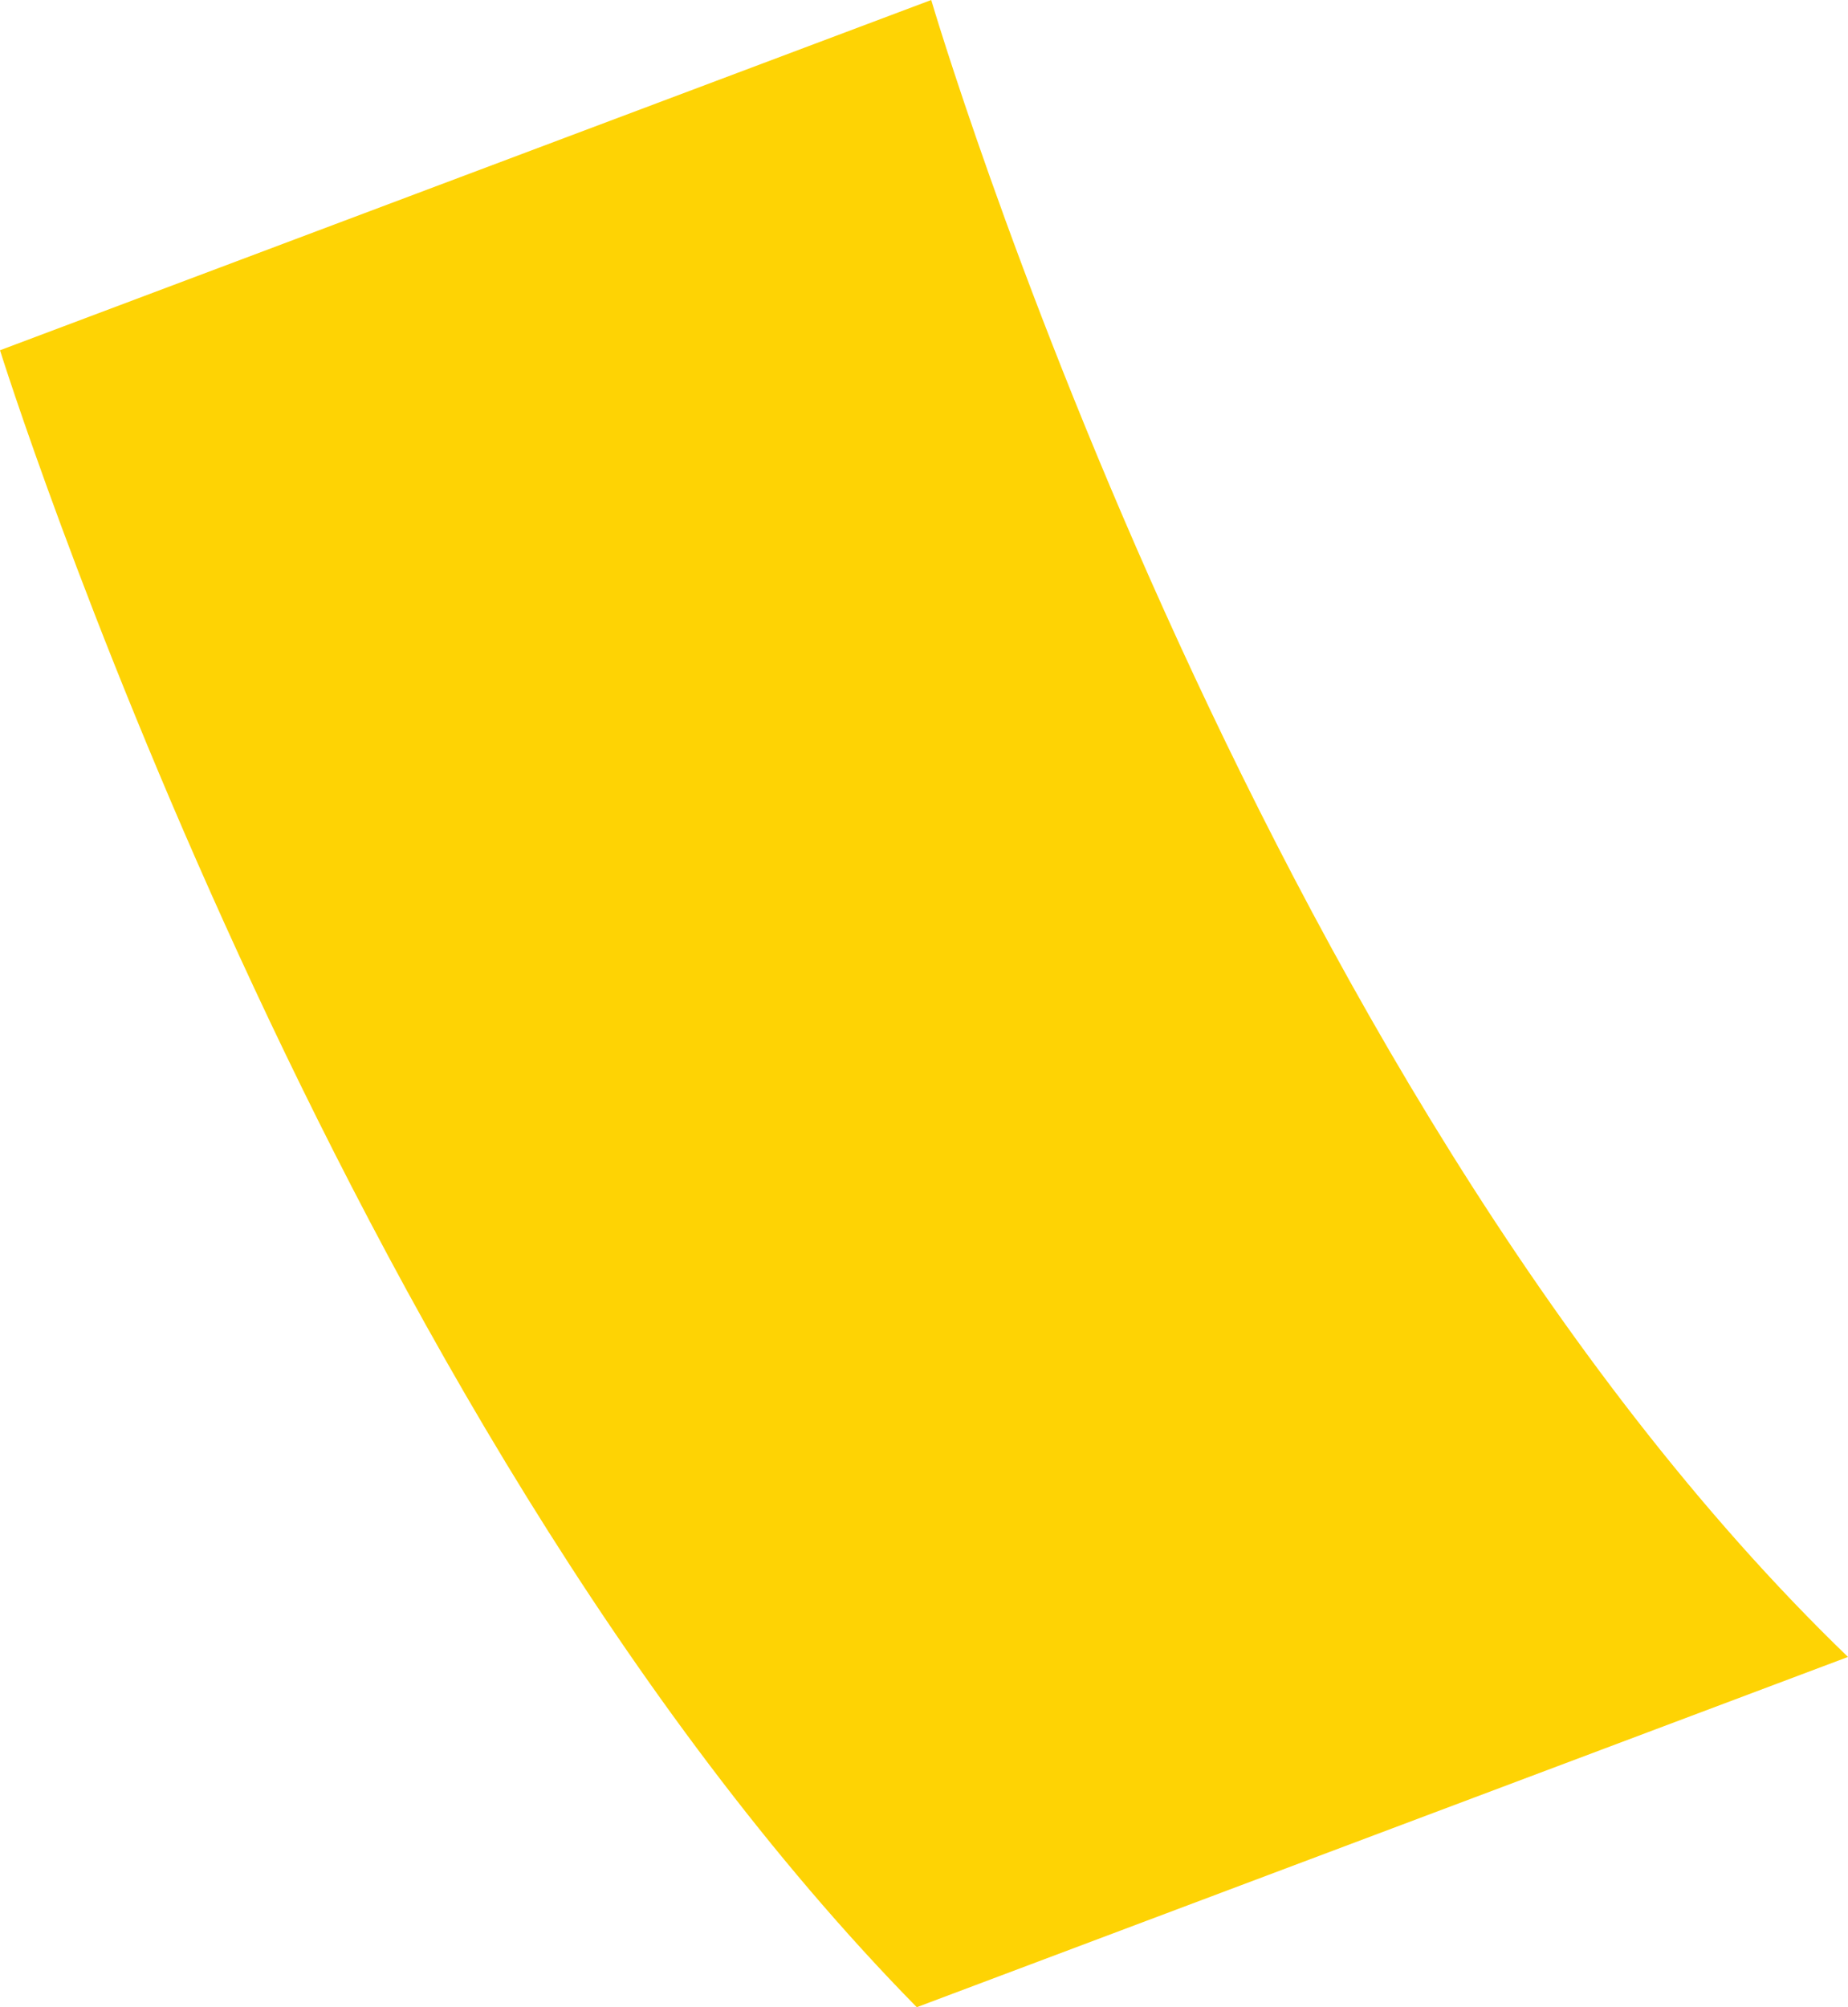
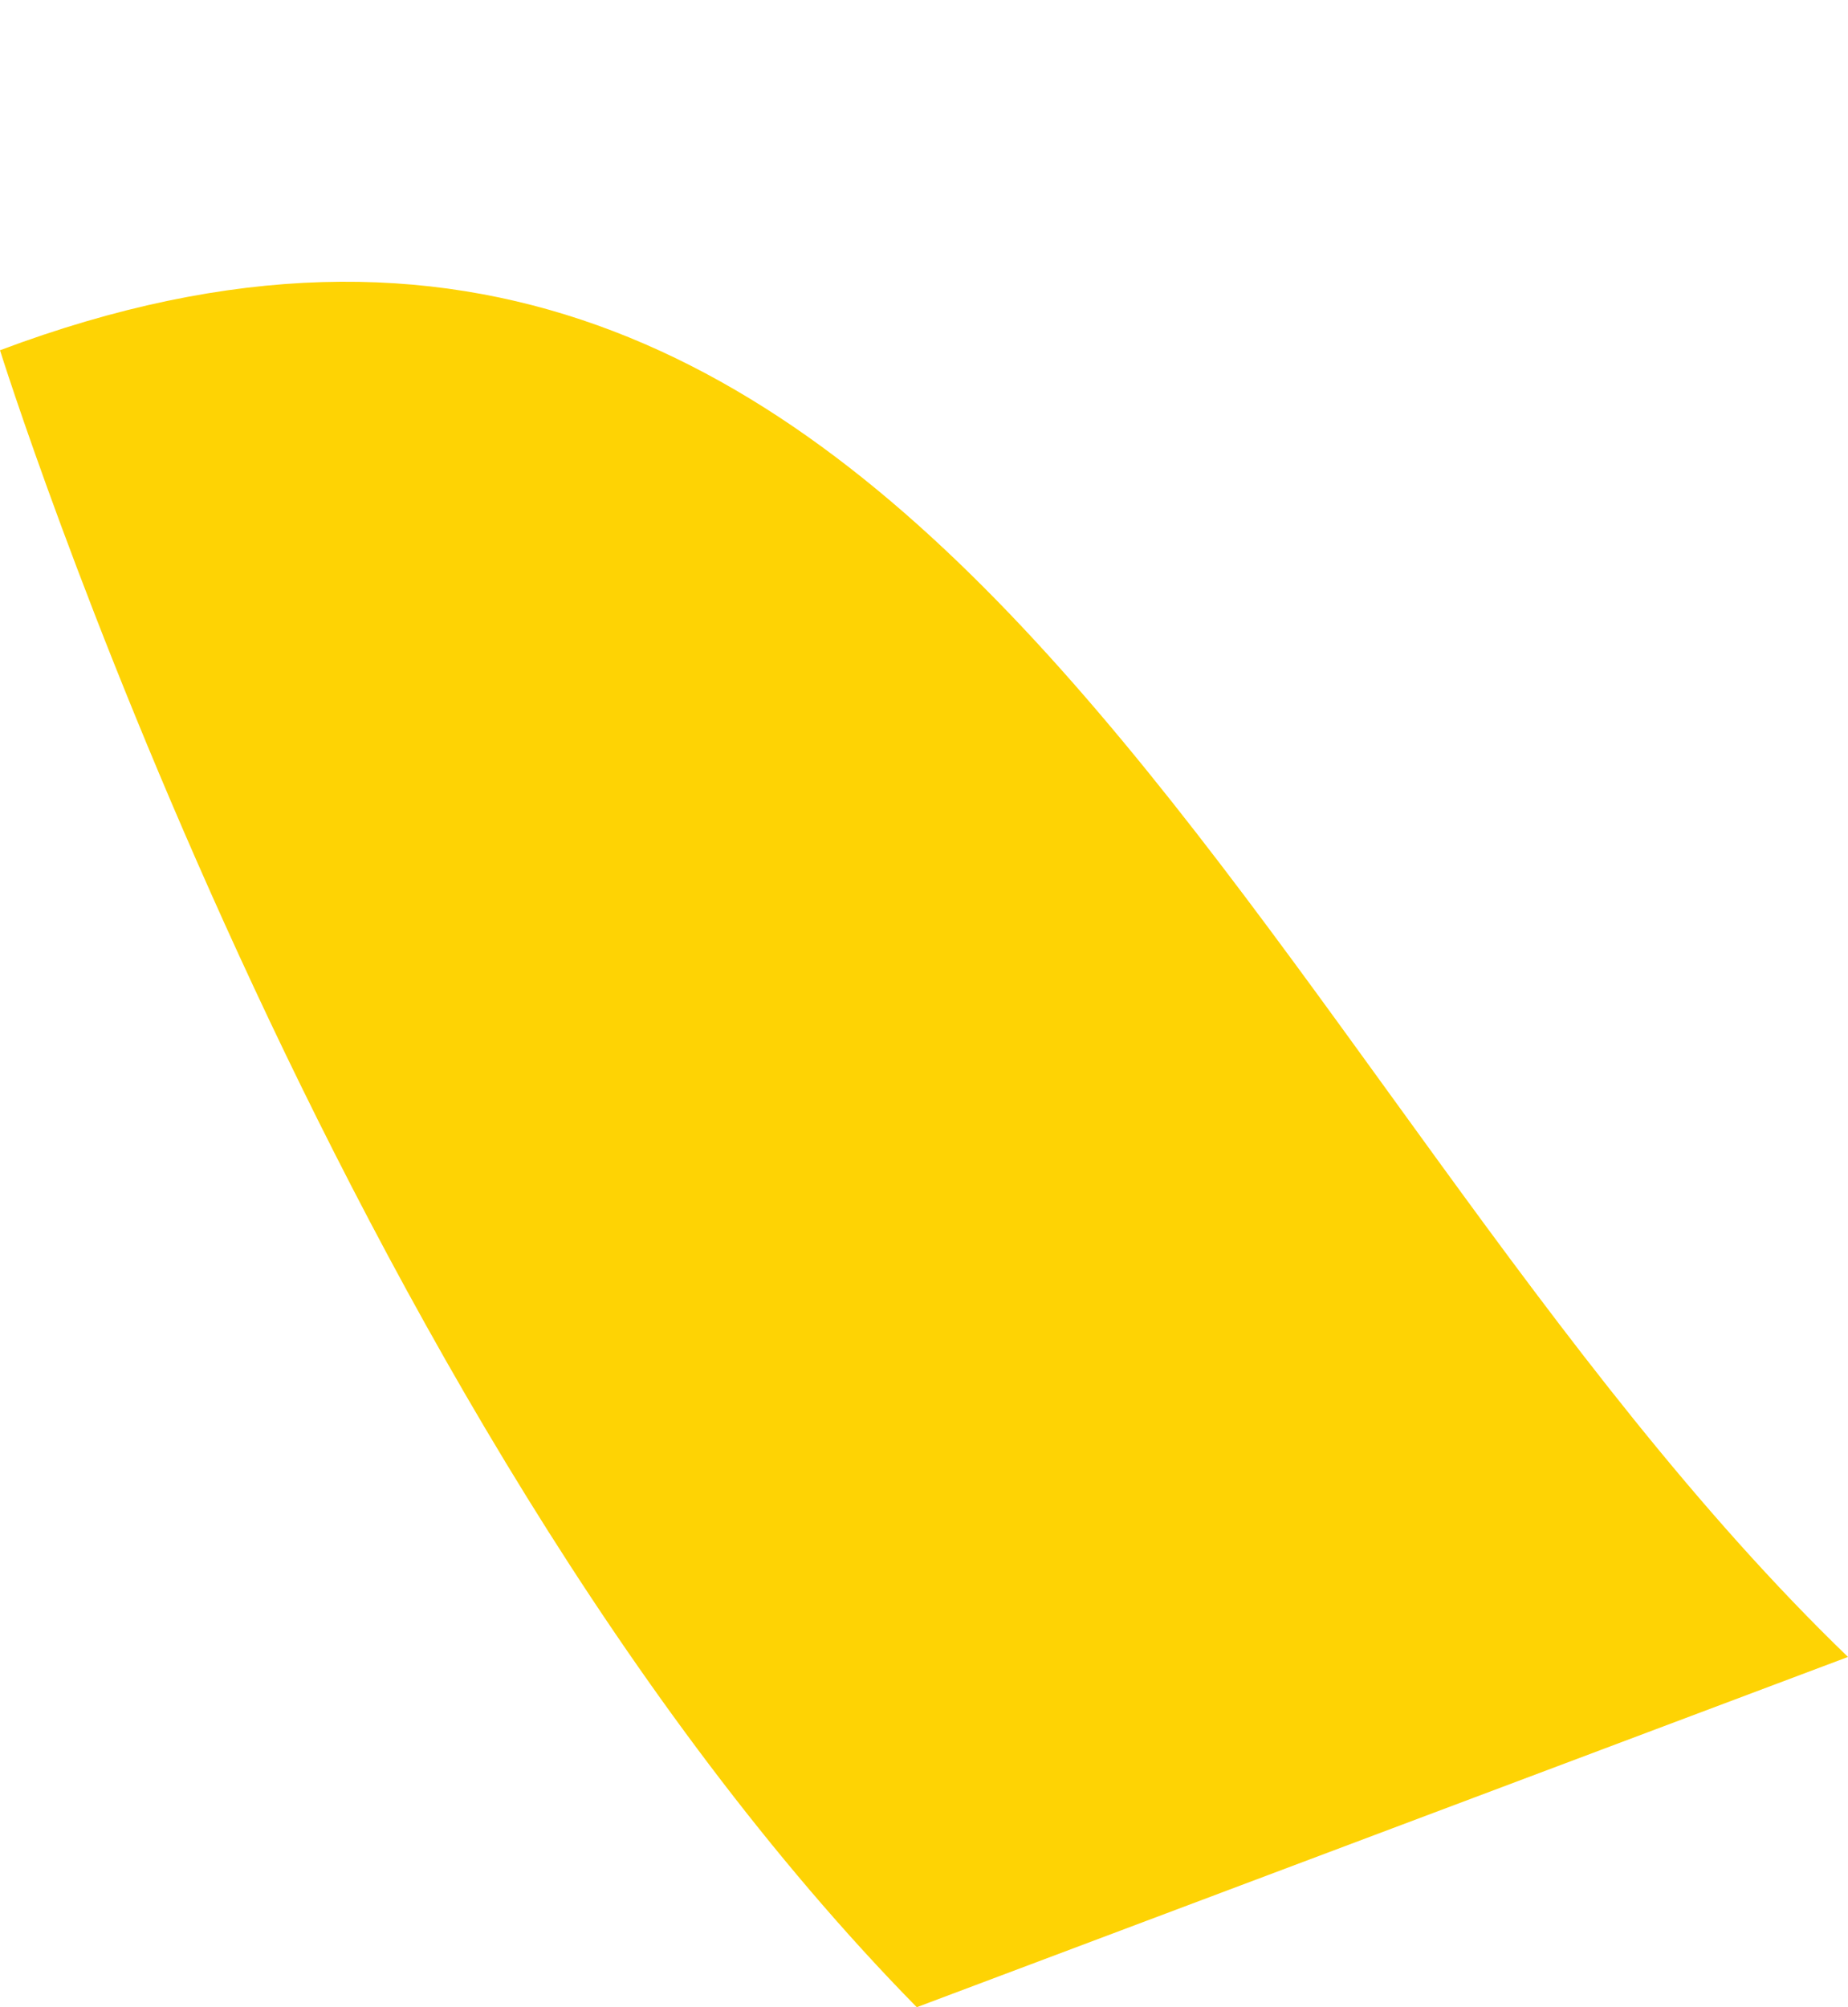
<svg xmlns="http://www.w3.org/2000/svg" width="35" height="38" viewBox="0 0 35 38" fill="none">
-   <path d="M17.363 38C6.286 26.724 0 6.631 0 6.631L17.637 0C17.637 0 23.631 20.403 35 31.369L17.363 38Z" fill="#FED304" />
+   <path d="M17.363 38C6.286 26.724 0 6.631 0 6.631C17.637 0 23.631 20.403 35 31.369L17.363 38Z" fill="#FED304" />
</svg>